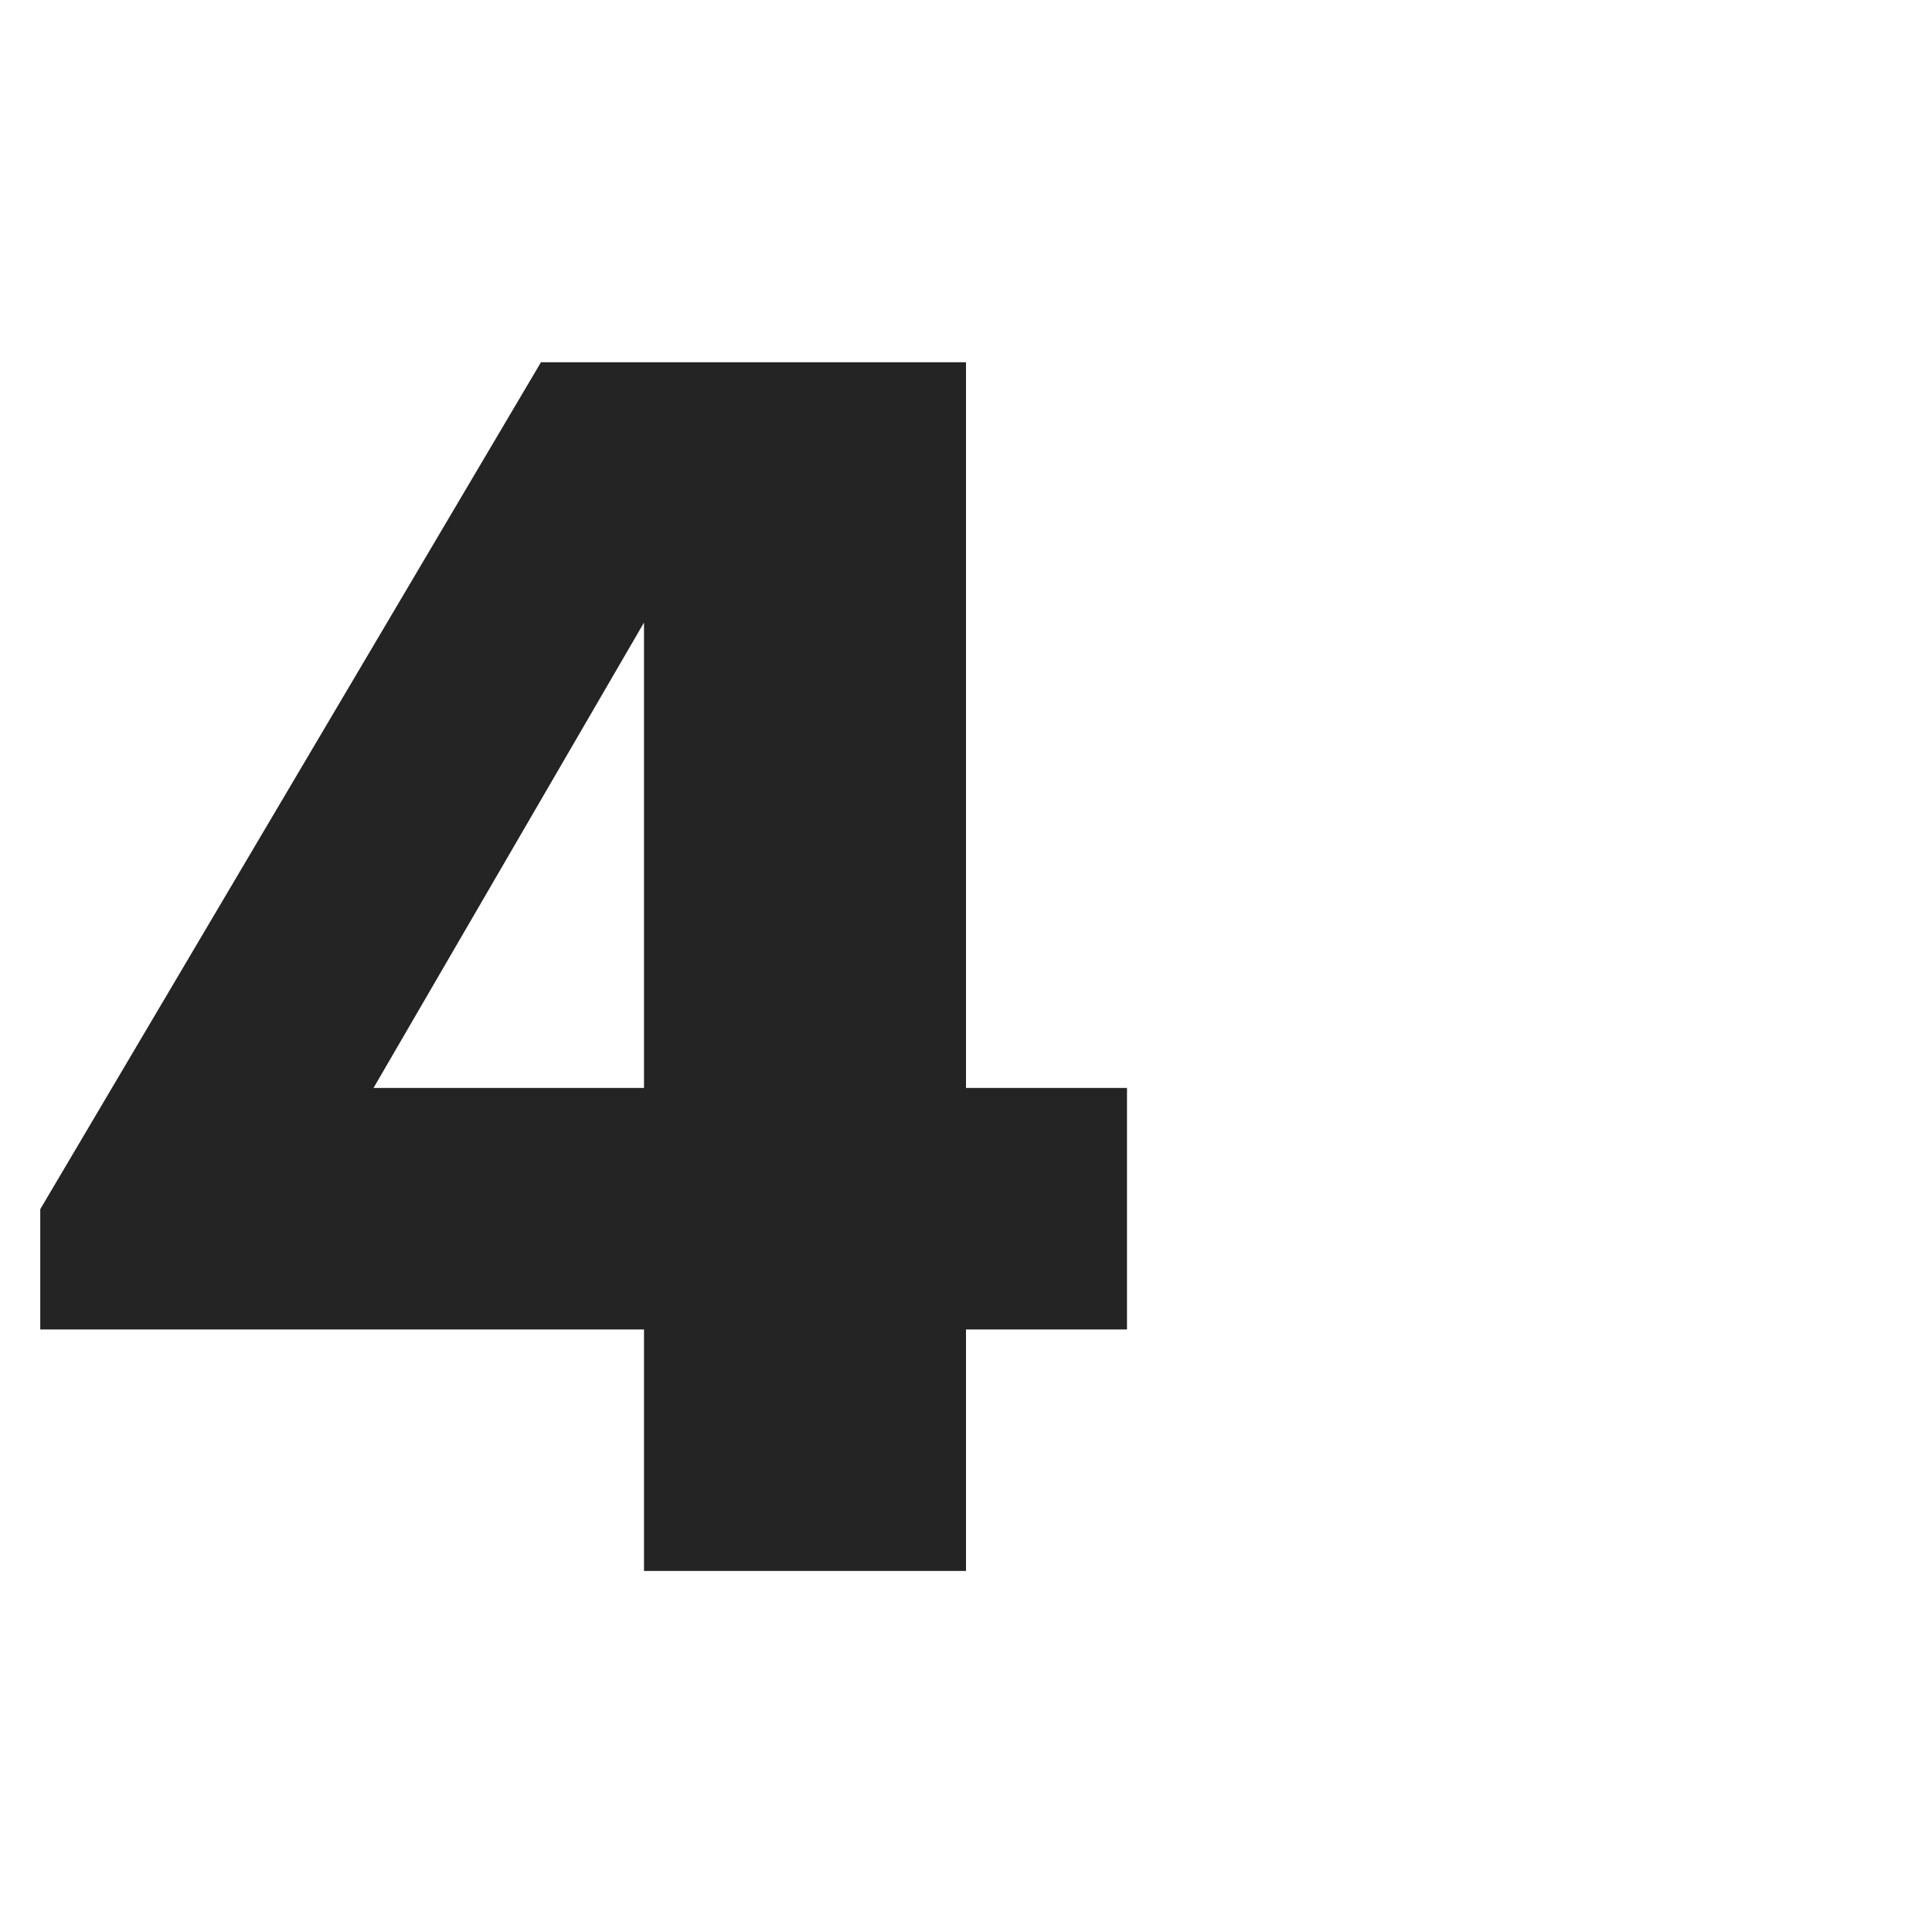
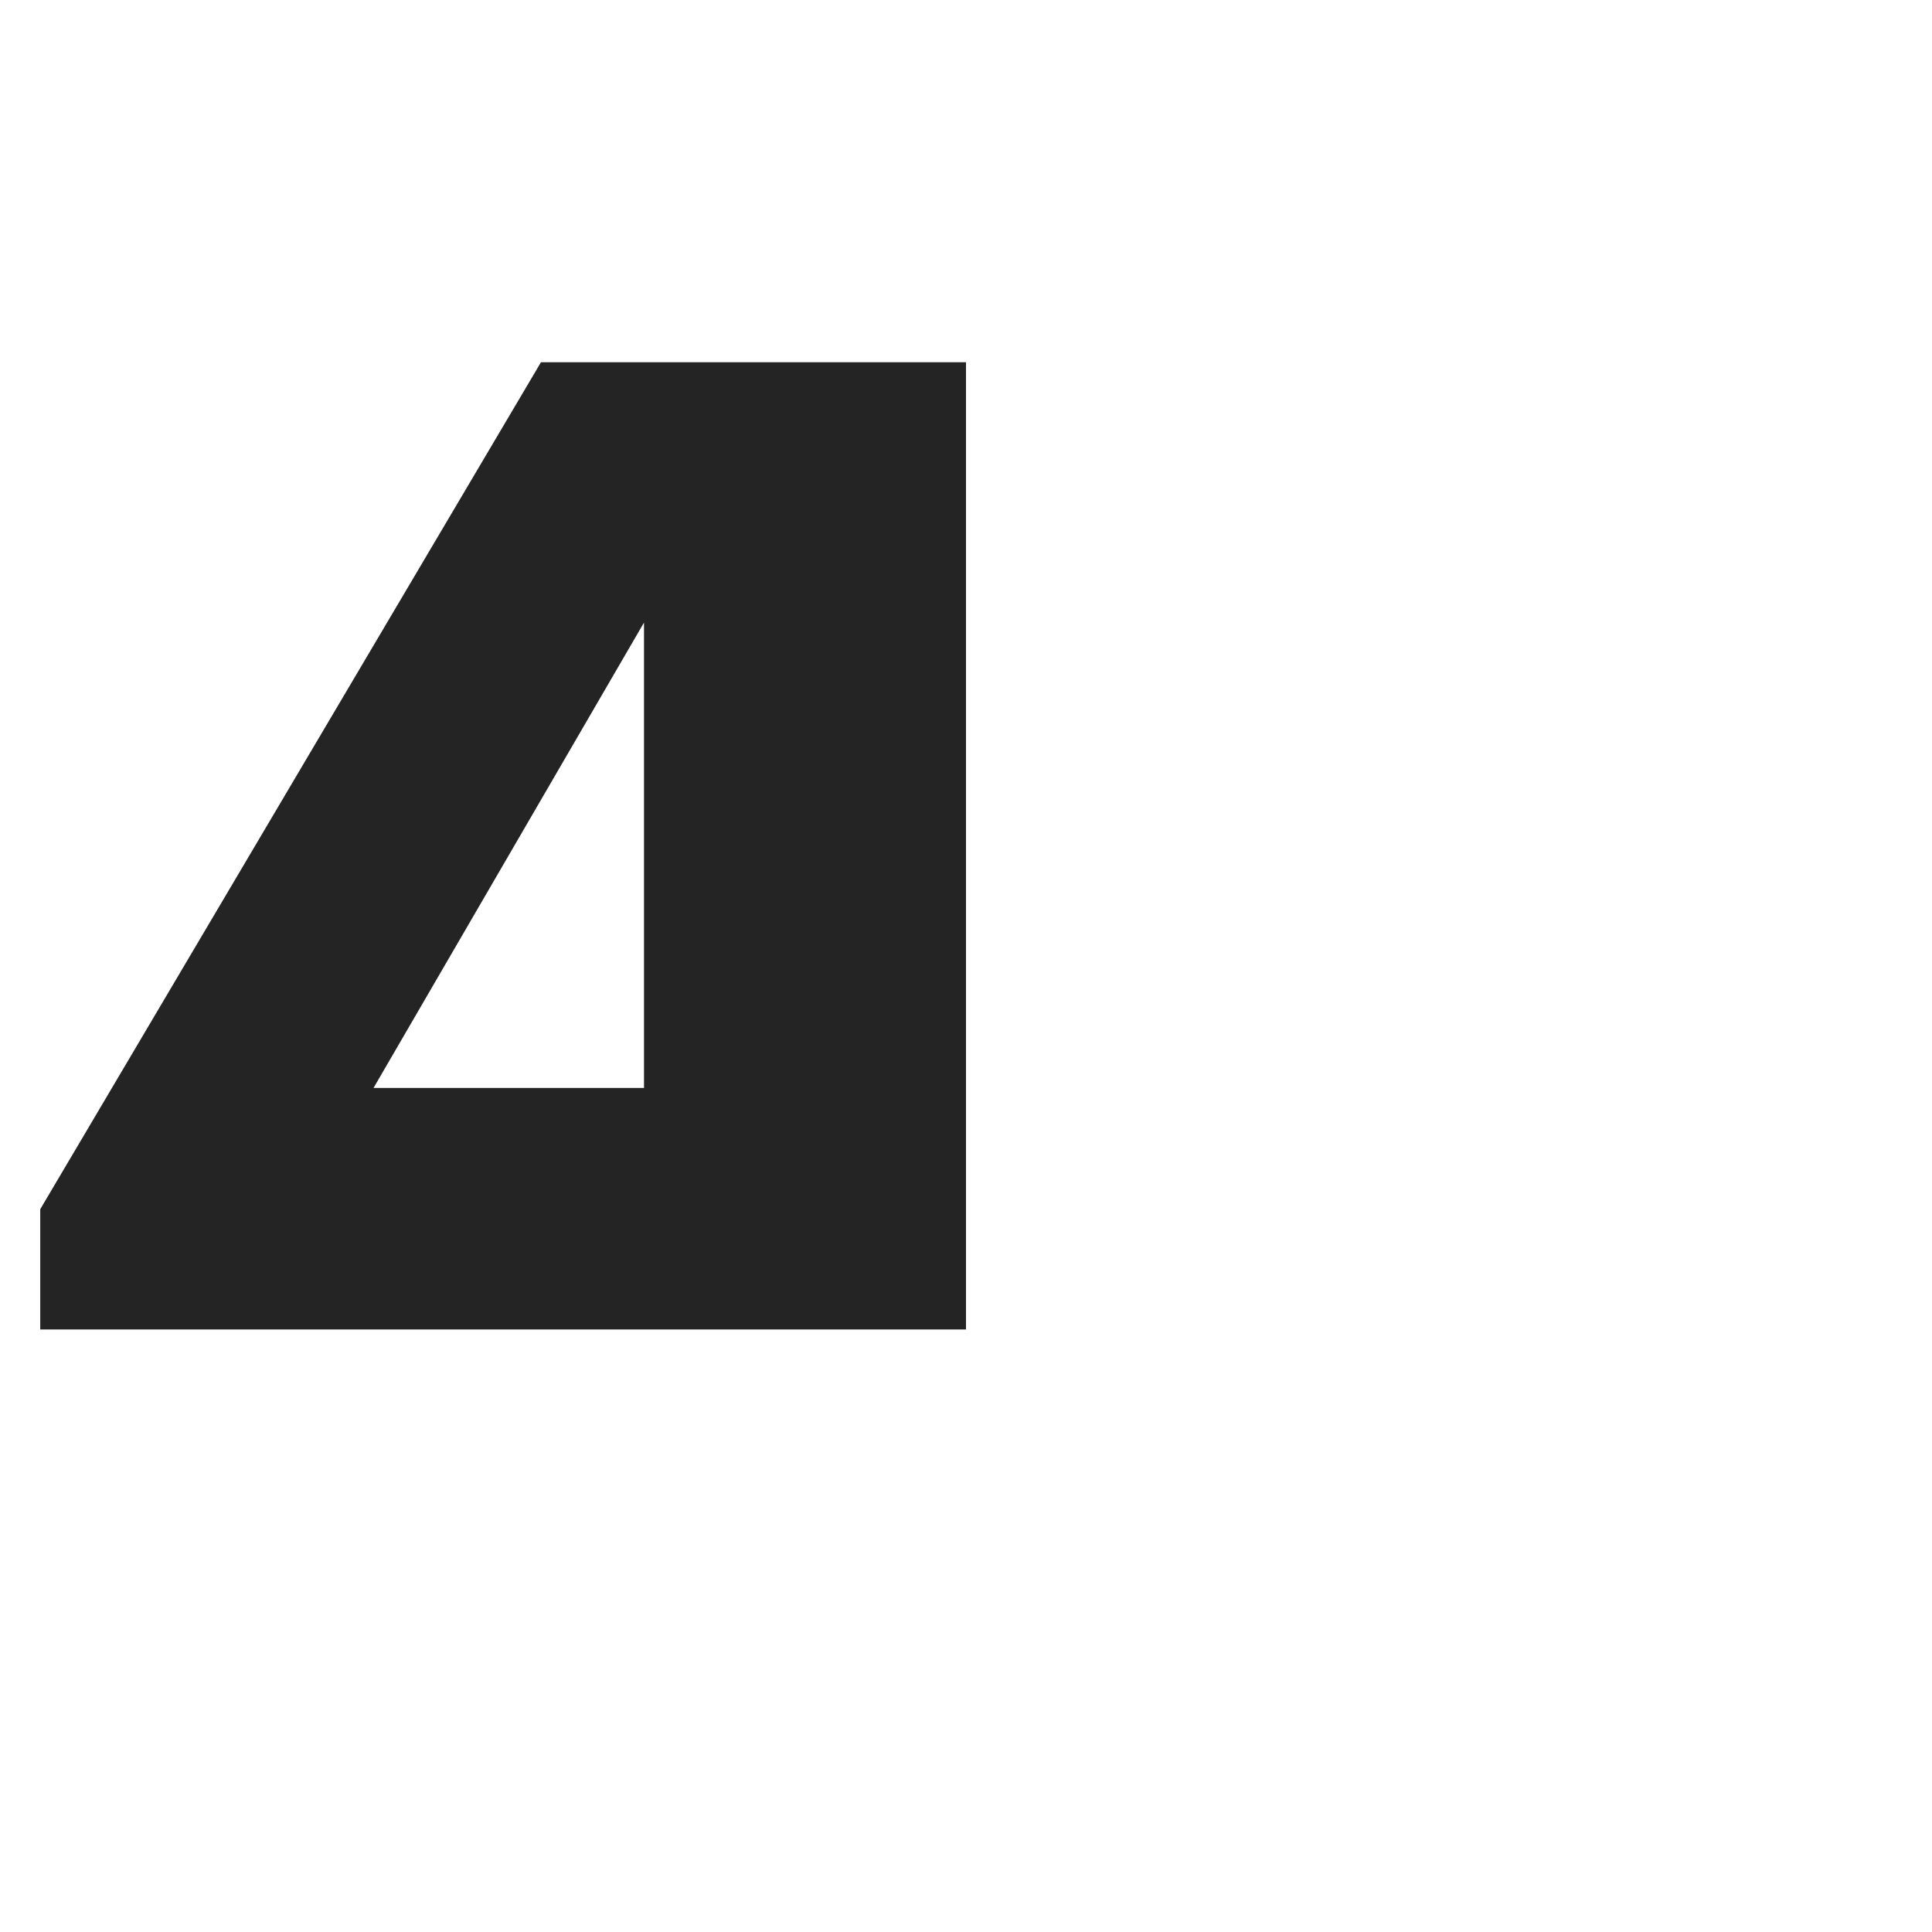
<svg xmlns="http://www.w3.org/2000/svg" width="48" height="48" viewBox="0 0 48 48">
  <title>Four</title>
-   <path fill="#242424" d="M16 33.03H1v-2.988L13.44 9H24v18.03h4v6h-4v6h-8v-6Zm0-6V15.468L9.28 27.03H16Z" />
+   <path fill="#242424" d="M16 33.03H1v-2.988L13.44 9H24v18.03h4h-4v6h-8v-6Zm0-6V15.468L9.28 27.03H16Z" />
</svg>